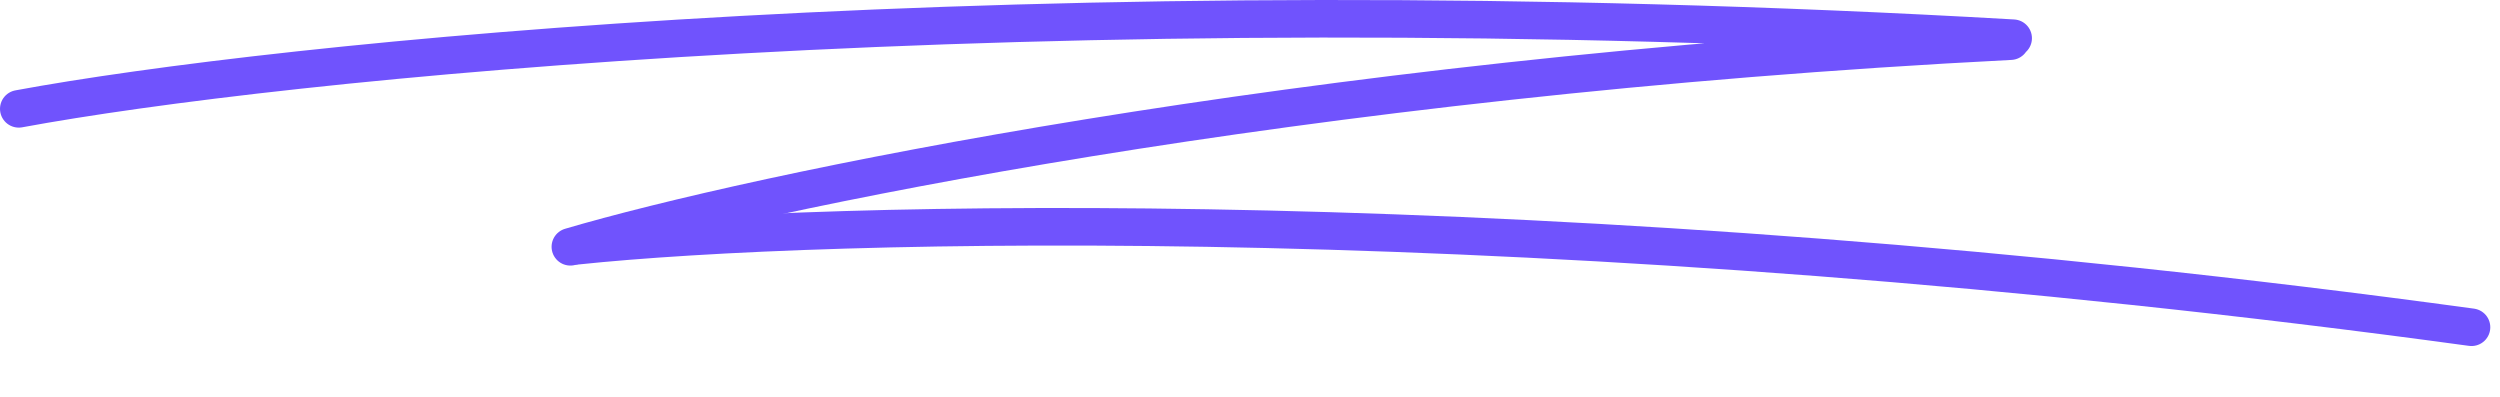
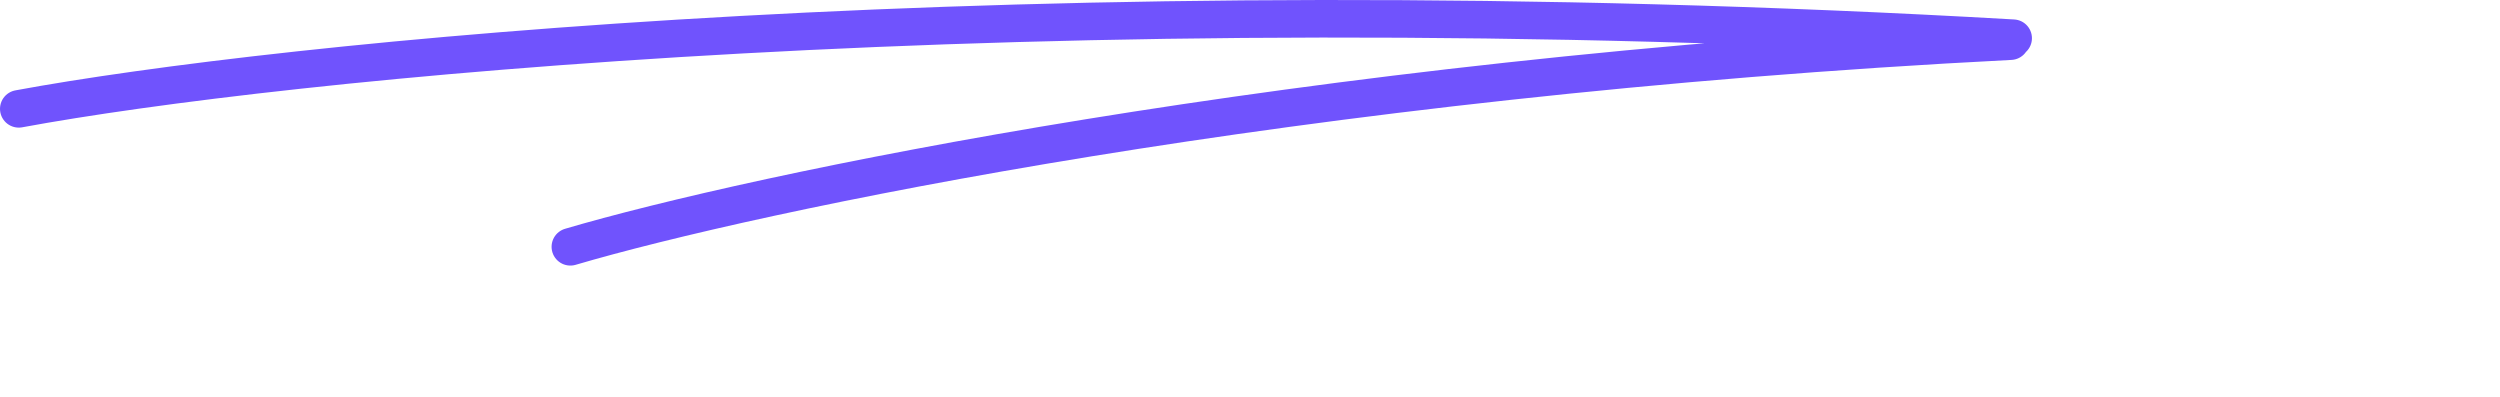
<svg xmlns="http://www.w3.org/2000/svg" width="233" height="37" fill="none">
  <path stroke="#7053FD" stroke-linecap="round" stroke-width="3.5" d="M1.75 10.144c23.718-4.388 94.098-11.85 185.877-6.583M53.157 23.002c16.856-4.966 67.302-15.751 134.23-19.166" />
-   <path stroke="#7053FD" stroke-linecap="round" stroke-width="3.5" d="M53.714 22.911c22.802-2.4 90.052-4.245 176.631 7.589" />
</svg>